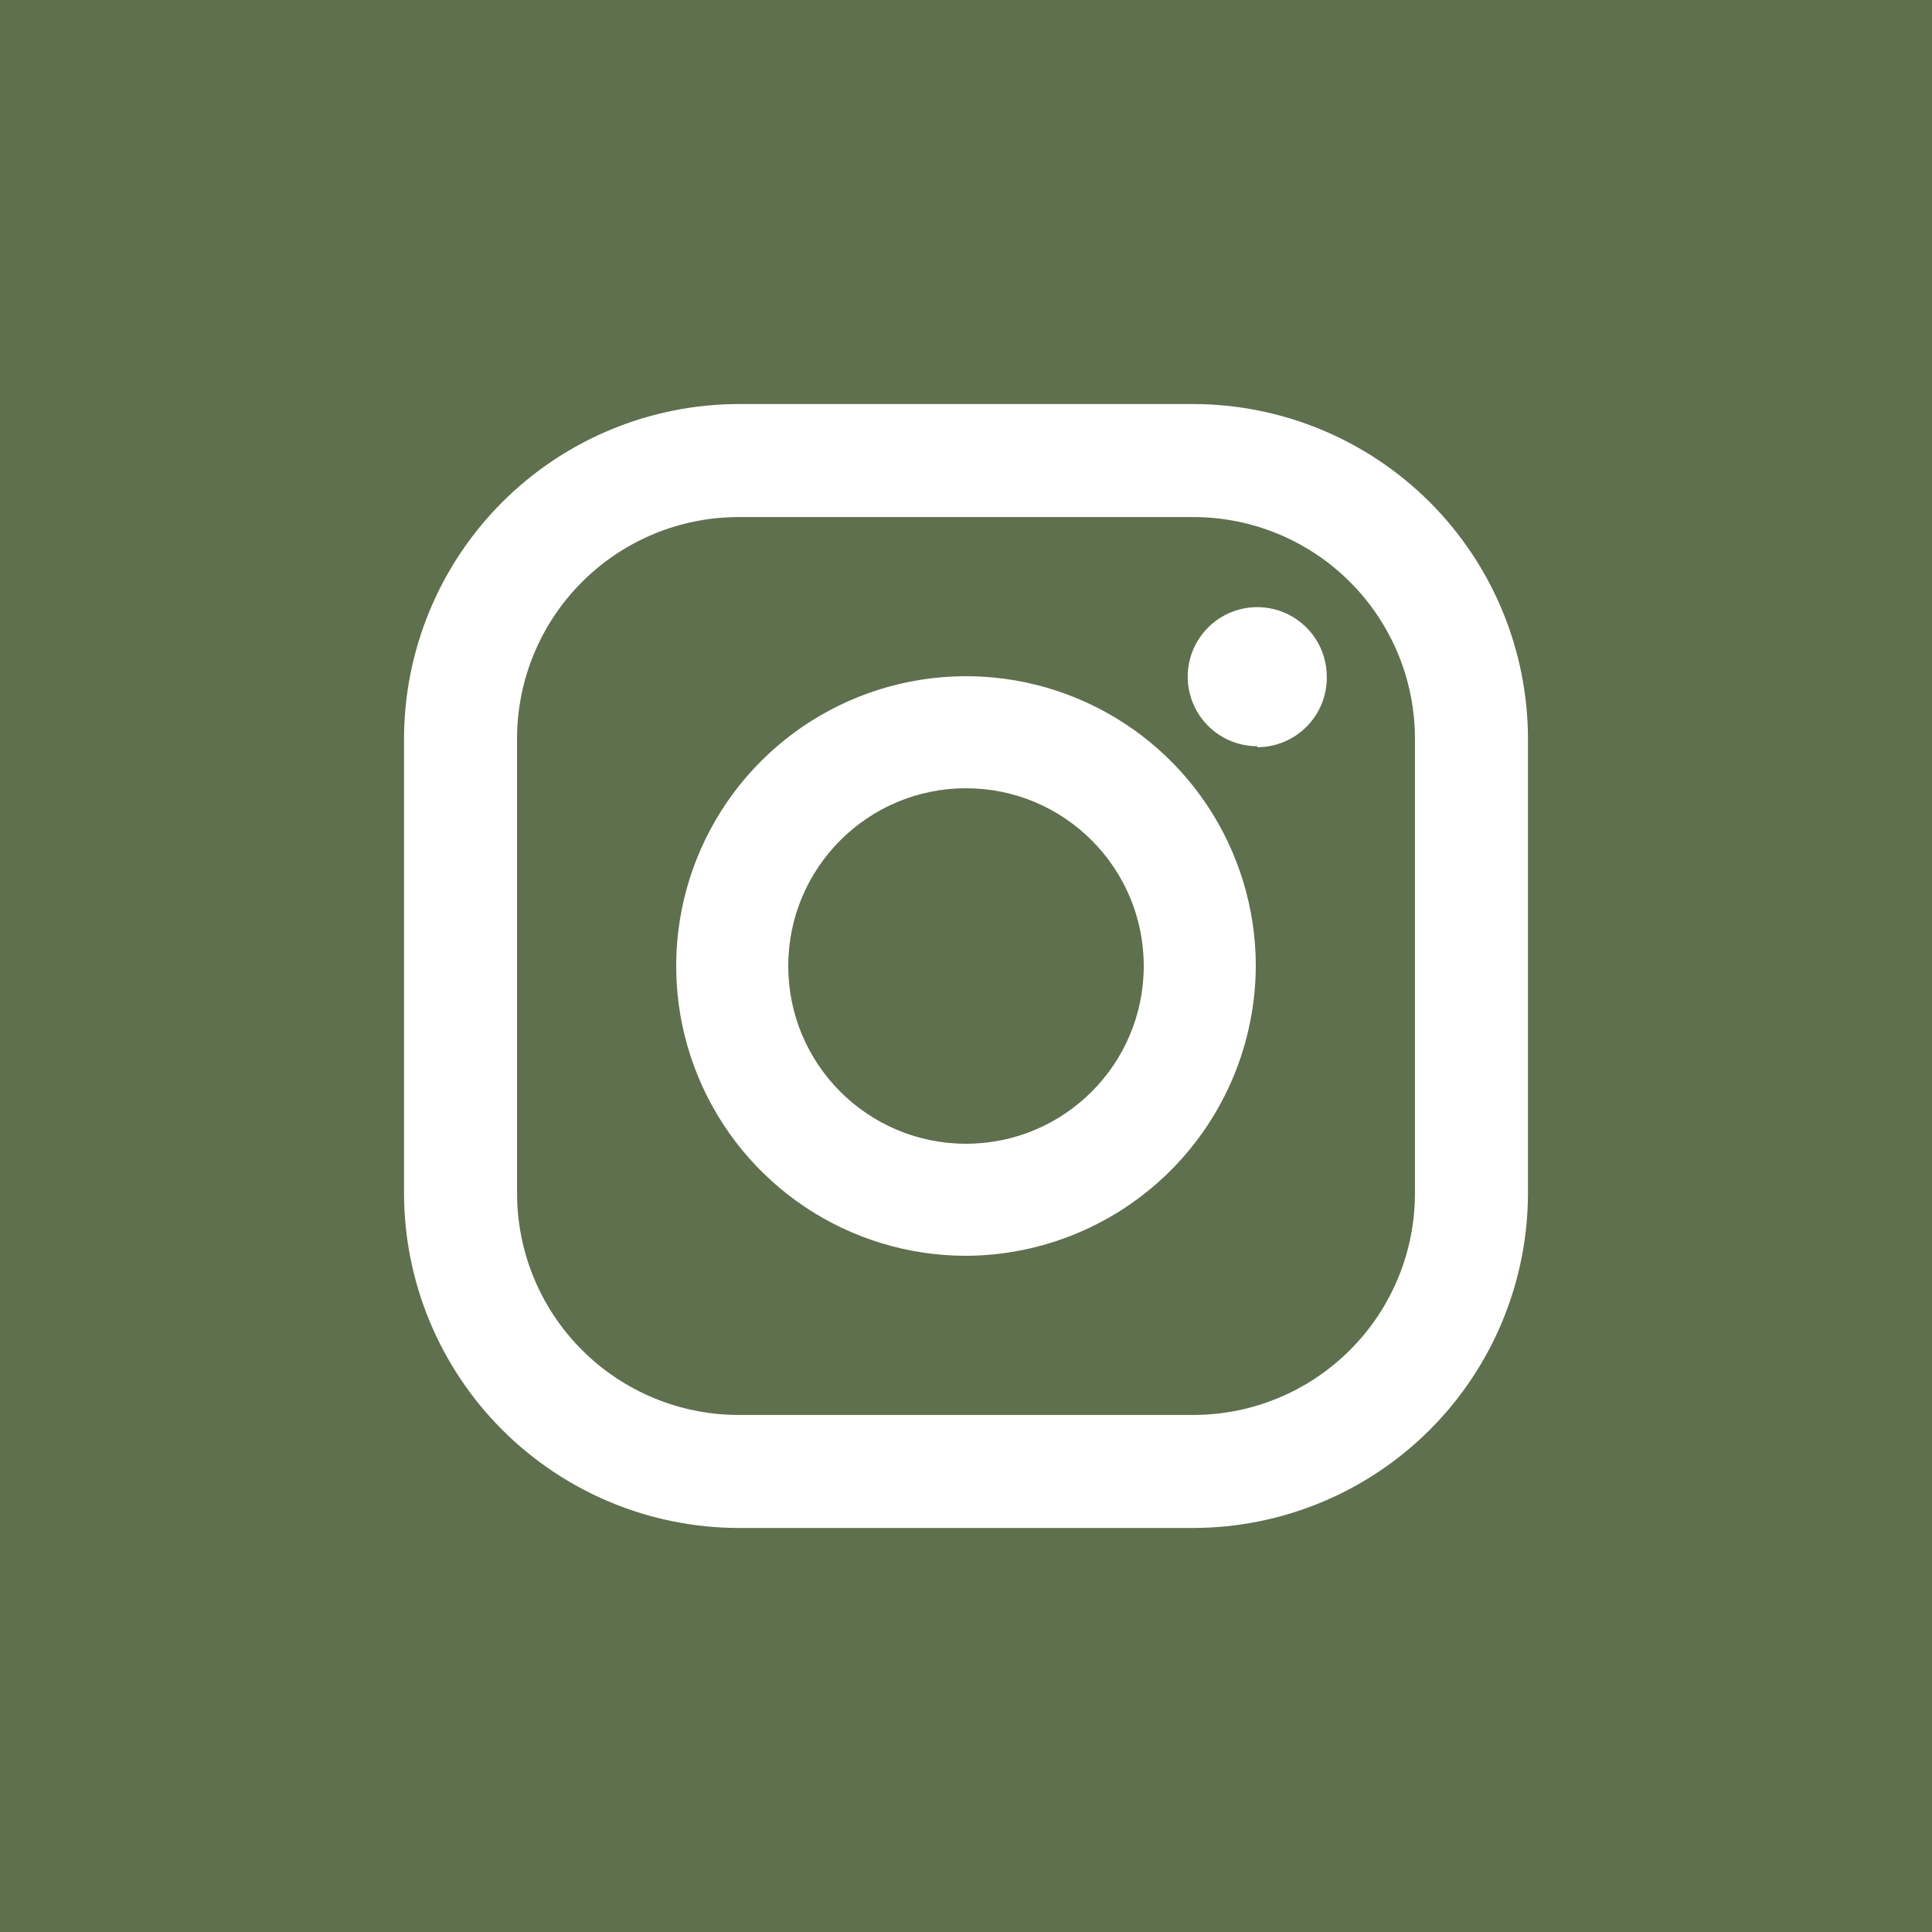
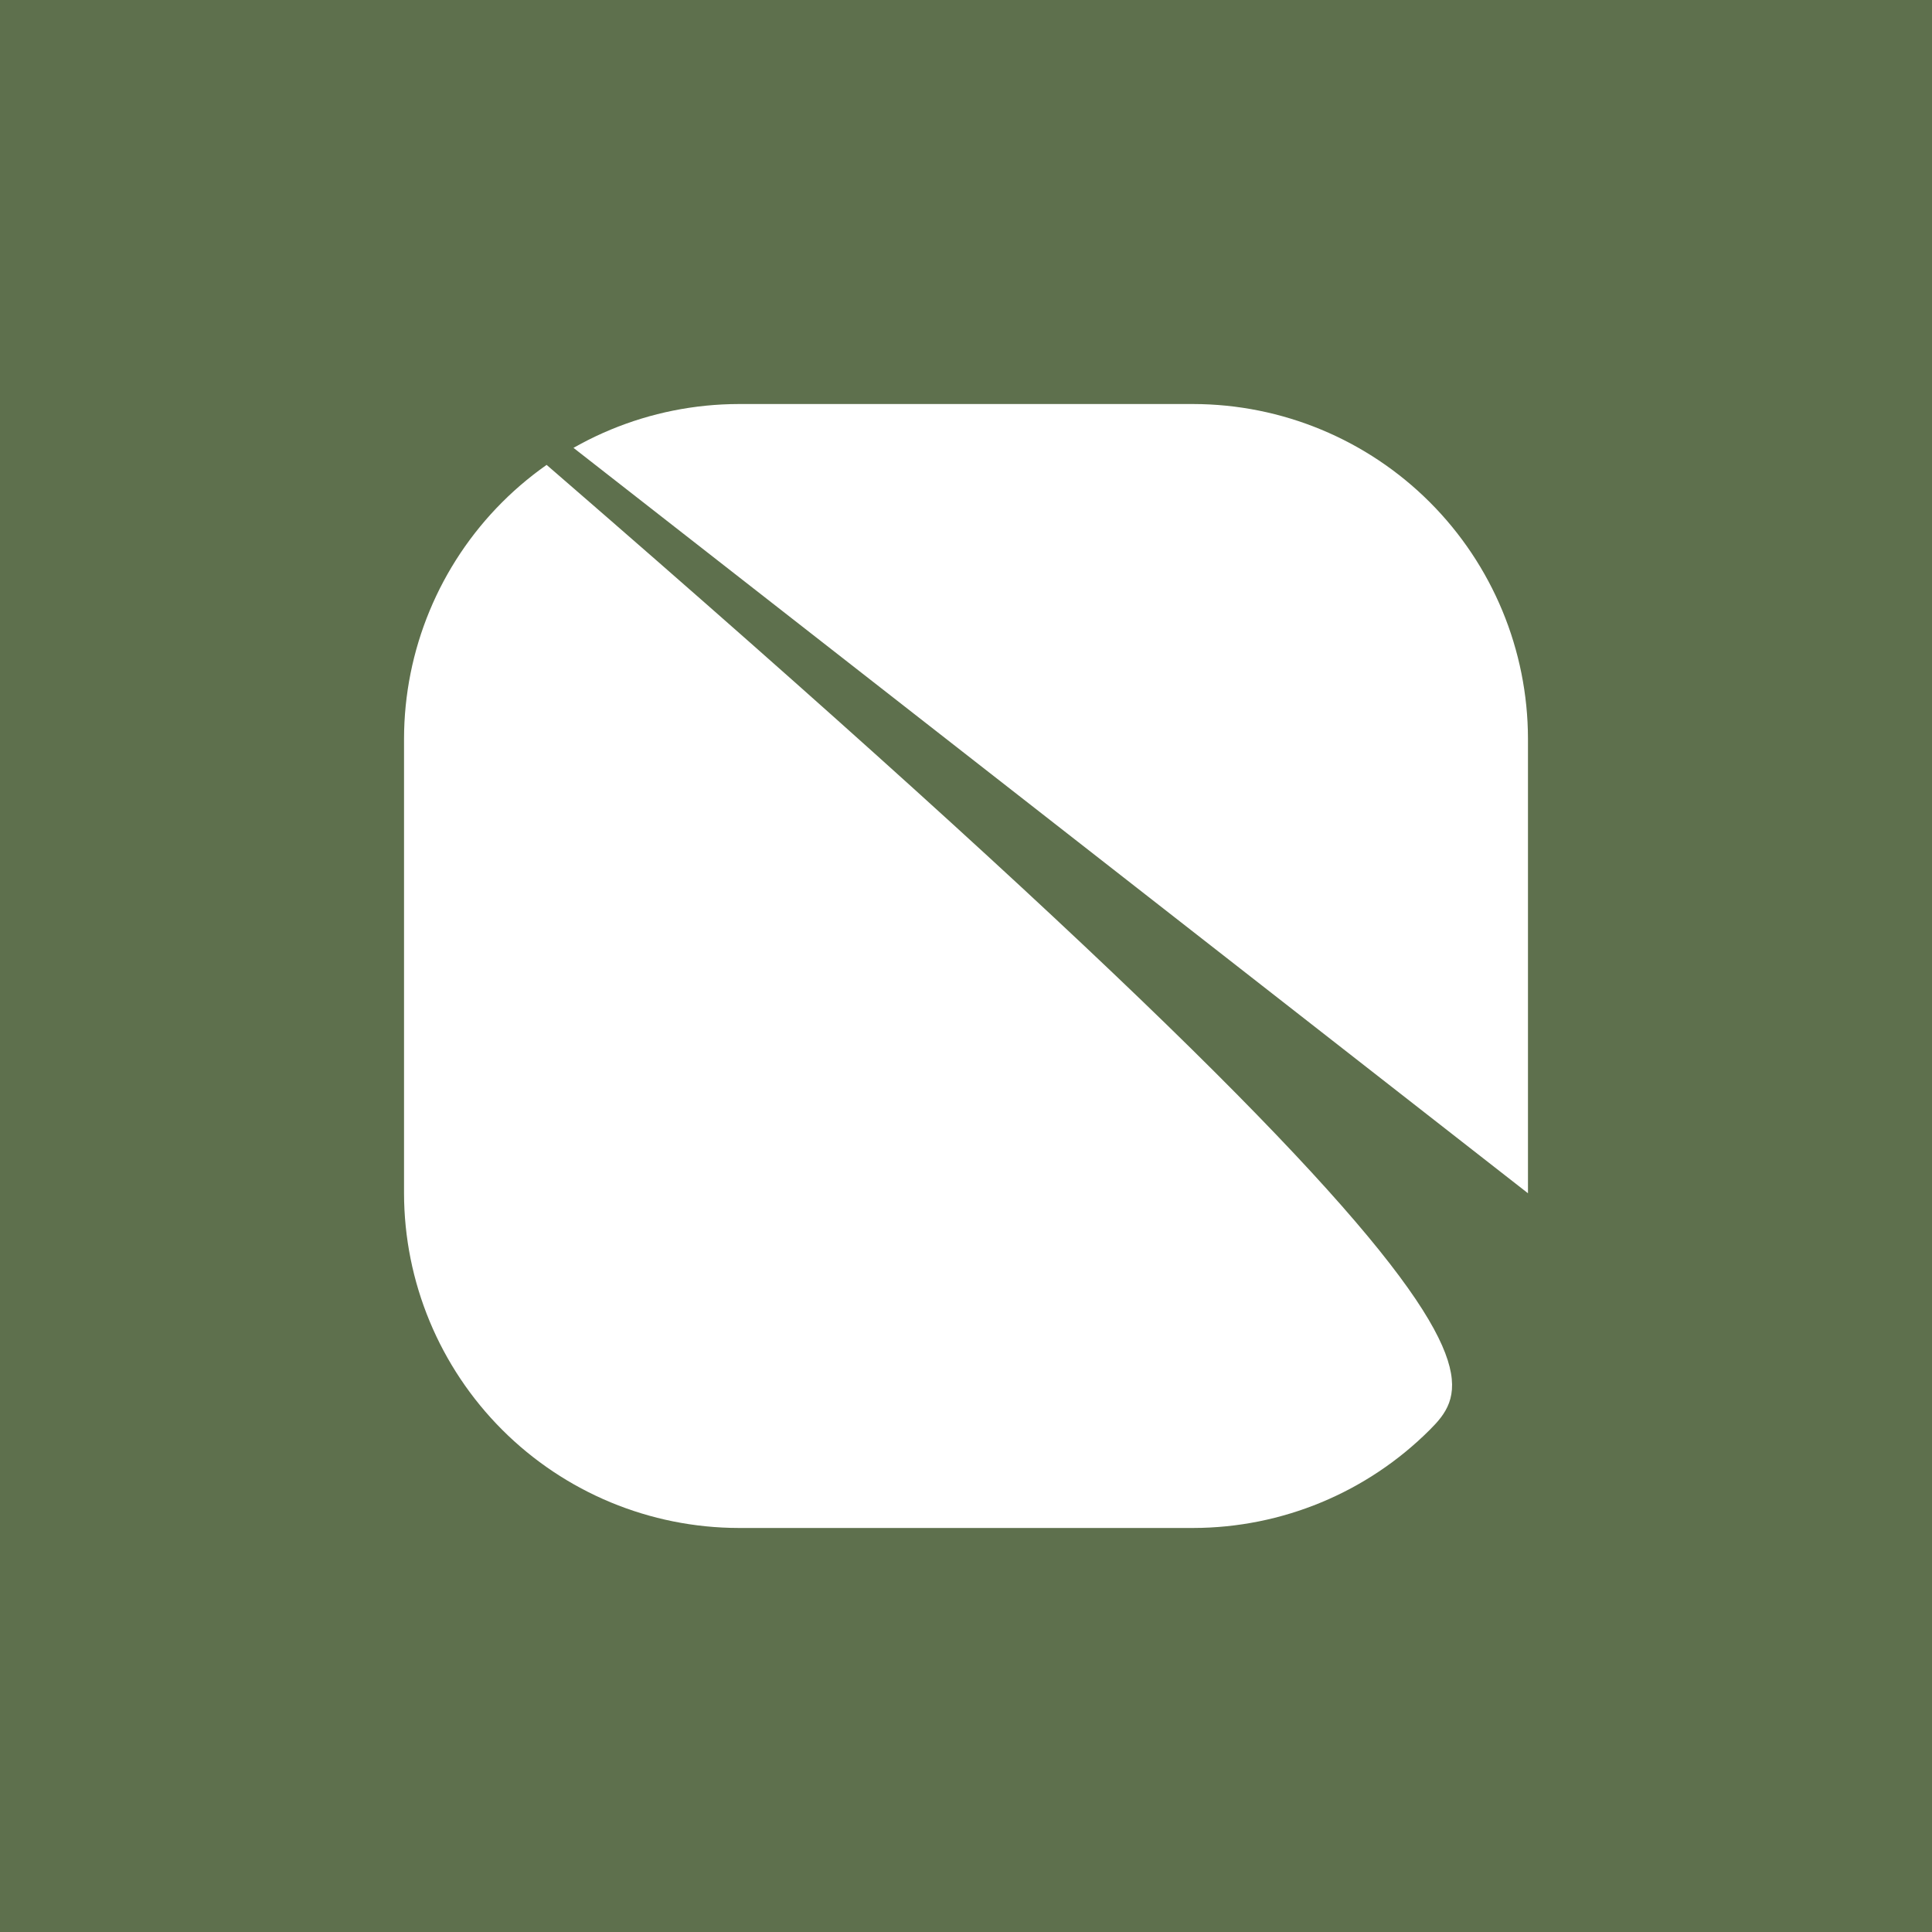
<svg xmlns="http://www.w3.org/2000/svg" width="80" height="80" viewBox="0 0 80 80" fill="none">
-   <path d="M49.41 21.41H30.59C28.155 21.41 25.82 22.377 24.099 24.099C22.377 25.82 21.41 28.155 21.41 30.59V49.41C21.41 51.845 22.377 54.18 24.099 55.901C25.82 57.623 28.155 58.59 30.59 58.59H49.41C51.845 58.59 54.18 57.623 55.901 55.901C57.623 54.18 58.59 51.845 58.59 49.41V30.59C58.59 28.155 57.623 25.82 55.901 24.099C54.18 22.377 51.845 21.41 49.41 21.41ZM40 52C37.627 52 35.306 51.296 33.333 49.978C31.36 48.659 29.822 46.785 28.913 44.592C28.005 42.4 27.767 39.987 28.23 37.659C28.694 35.331 29.836 33.193 31.515 31.515C33.193 29.837 35.331 28.694 37.659 28.231C39.987 27.768 42.399 28.005 44.592 28.914C46.785 29.822 48.659 31.36 49.977 33.333C51.296 35.307 52 37.627 52 40C51.987 43.179 50.718 46.223 48.471 48.471C46.223 50.718 43.178 51.987 40 52ZM52.06 30.9C51.49 30.9 50.934 30.731 50.46 30.415C49.986 30.098 49.617 29.648 49.399 29.122C49.181 28.596 49.124 28.017 49.235 27.458C49.346 26.9 49.621 26.387 50.023 25.984C50.426 25.581 50.939 25.307 51.498 25.195C52.057 25.084 52.636 25.141 53.162 25.359C53.688 25.577 54.138 25.947 54.455 26.42C54.771 26.894 54.94 27.451 54.94 28.02C54.945 28.402 54.875 28.78 54.732 29.135C54.59 29.489 54.379 29.811 54.111 30.082C53.843 30.354 53.523 30.57 53.171 30.717C52.819 30.864 52.441 30.94 52.06 30.94V30.9Z" fill="#5E704D" />
-   <path d="M0 0V80H80V0H0ZM63.27 49.41C63.265 53.084 61.803 56.606 59.205 59.205C56.606 61.803 53.084 63.265 49.41 63.27H30.59C26.916 63.265 23.393 61.803 20.795 59.205C18.197 56.606 16.735 53.084 16.73 49.41V30.59C16.735 26.916 18.197 23.393 20.795 20.795C23.393 18.197 26.916 16.735 30.59 16.73H49.41C53.084 16.735 56.606 18.197 59.205 20.795C61.803 23.393 63.265 26.916 63.27 30.59V49.41Z" fill="#5E704D" />
-   <path d="M40 47.36C44.065 47.36 47.36 44.065 47.36 40C47.36 35.935 44.065 32.64 40 32.64C35.935 32.64 32.64 35.935 32.64 40C32.64 44.065 35.935 47.36 40 47.36Z" fill="#5E704D" />
+   <path d="M0 0V80H80V0H0ZC63.265 53.084 61.803 56.606 59.205 59.205C56.606 61.803 53.084 63.265 49.41 63.27H30.59C26.916 63.265 23.393 61.803 20.795 59.205C18.197 56.606 16.735 53.084 16.73 49.41V30.59C16.735 26.916 18.197 23.393 20.795 20.795C23.393 18.197 26.916 16.735 30.59 16.73H49.41C53.084 16.735 56.606 18.197 59.205 20.795C61.803 23.393 63.265 26.916 63.27 30.59V49.41Z" fill="#5E704D" />
</svg>